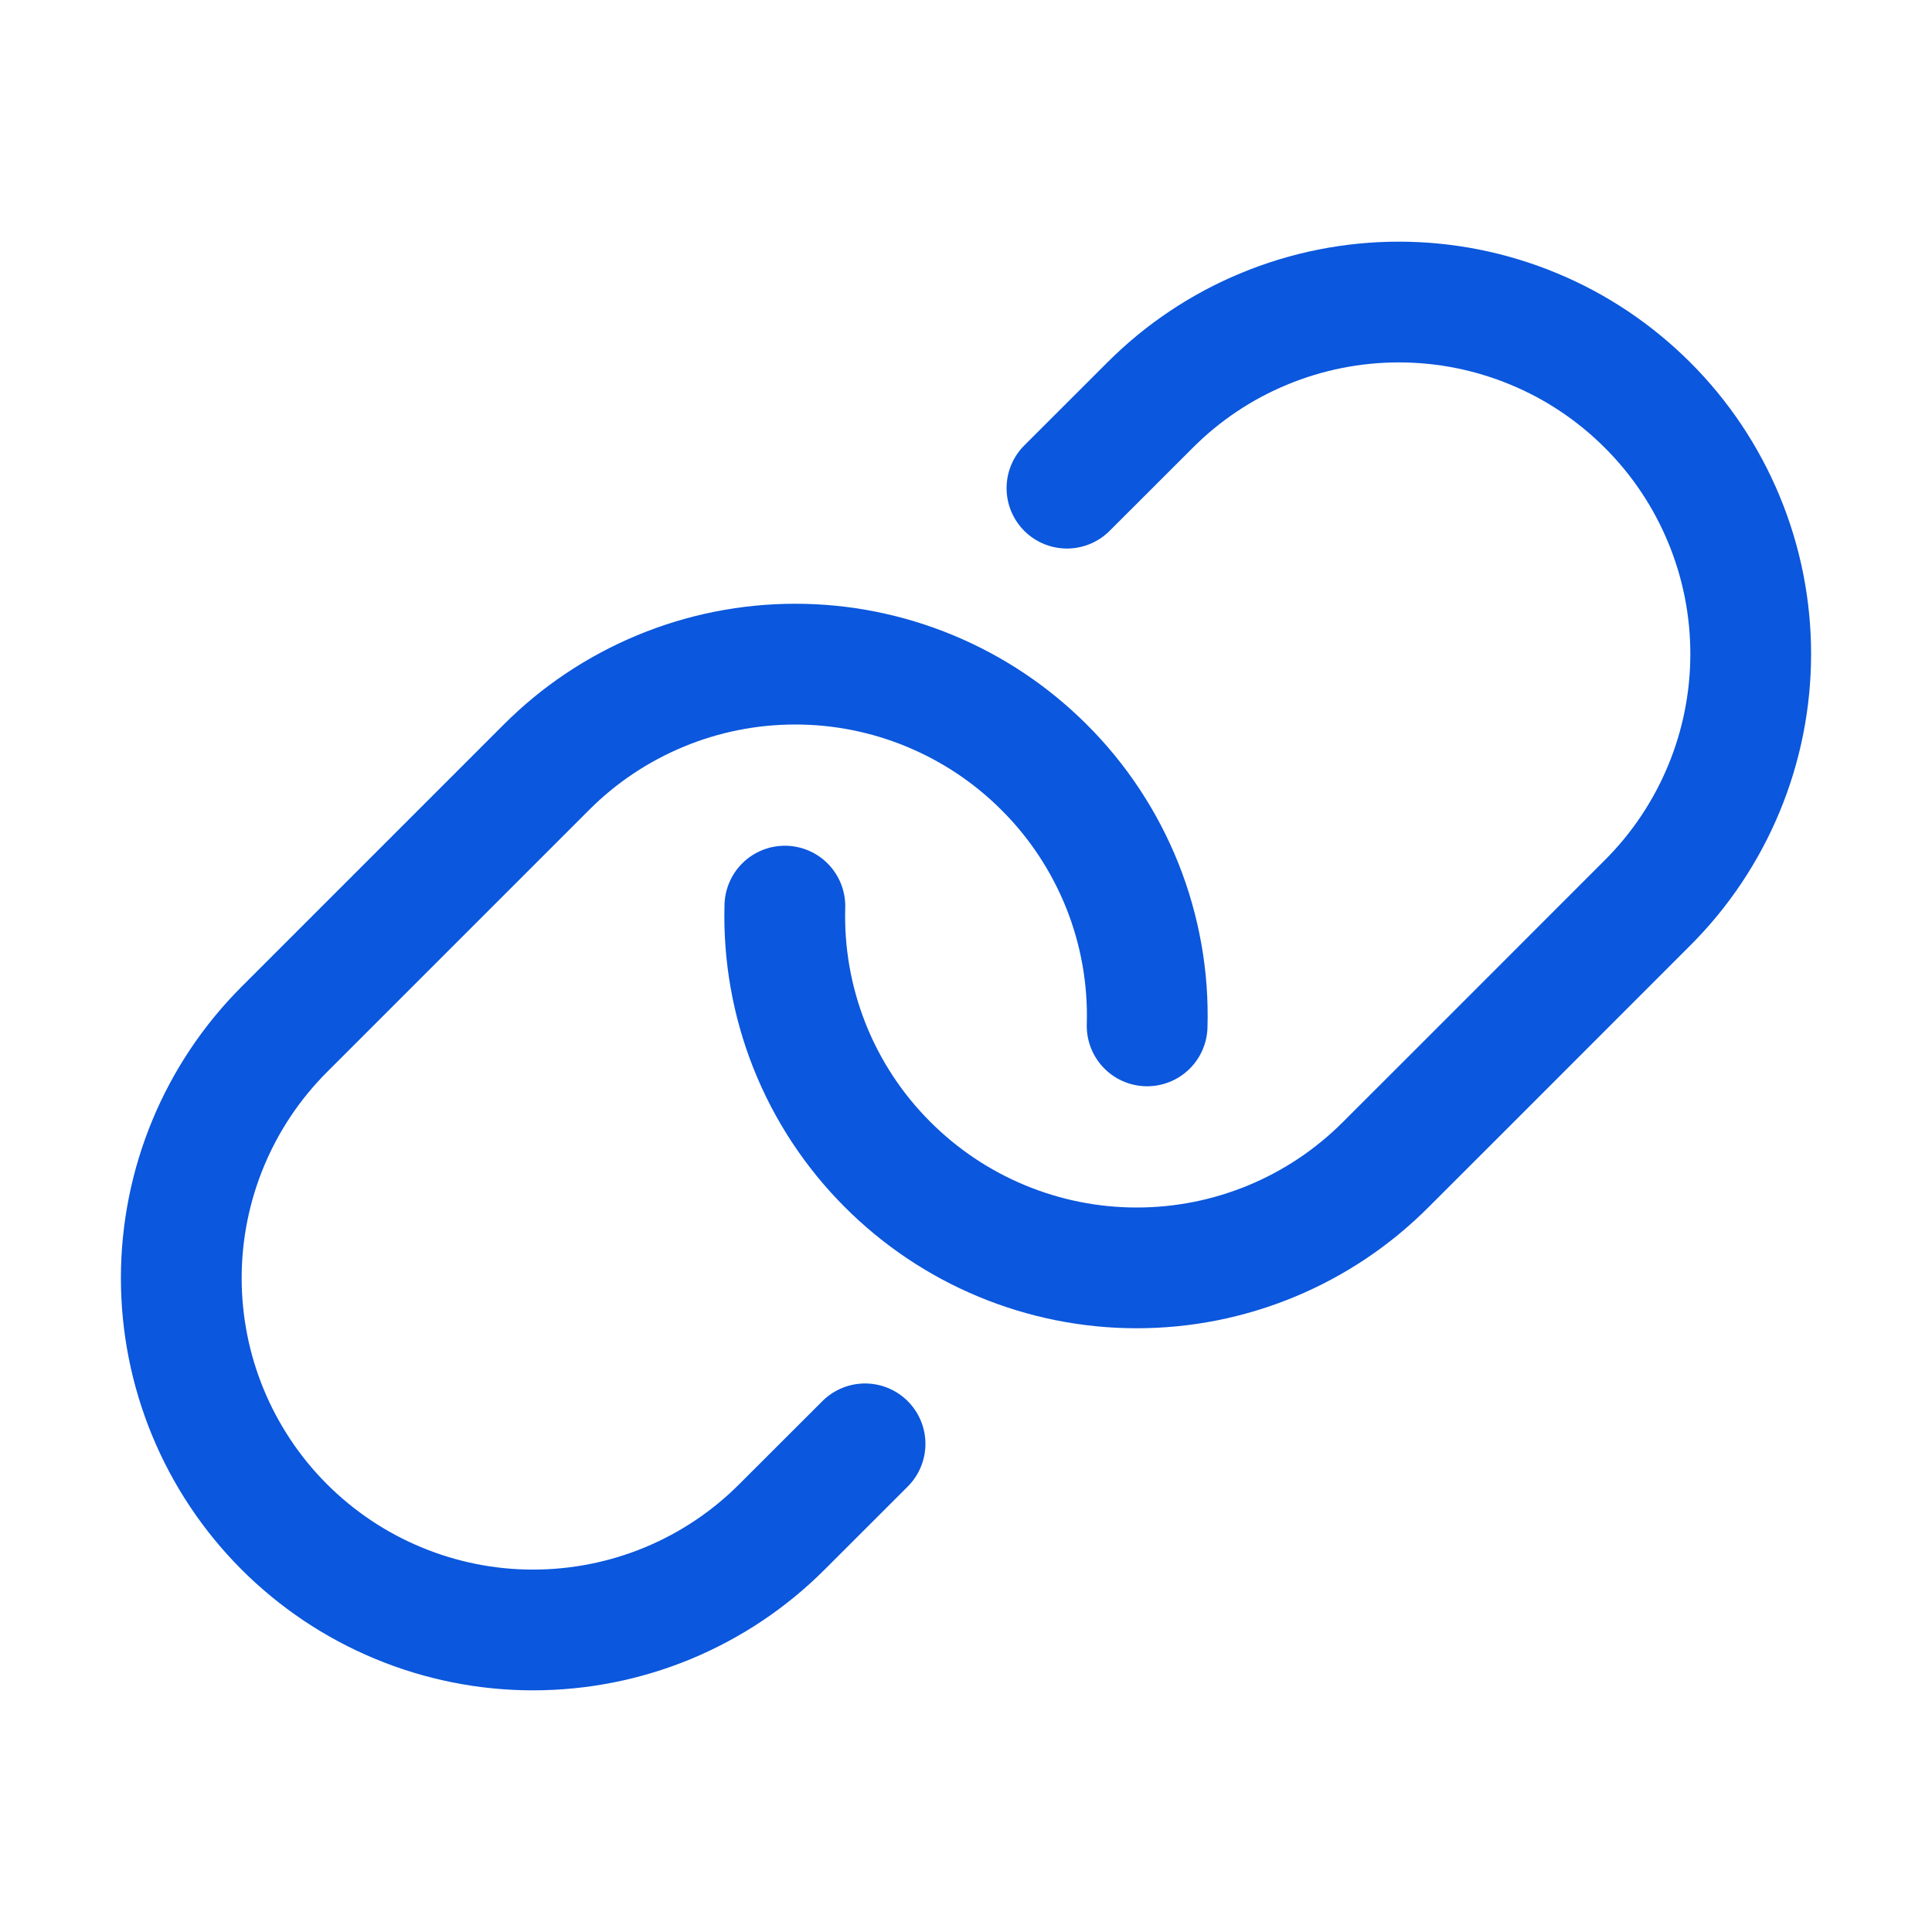
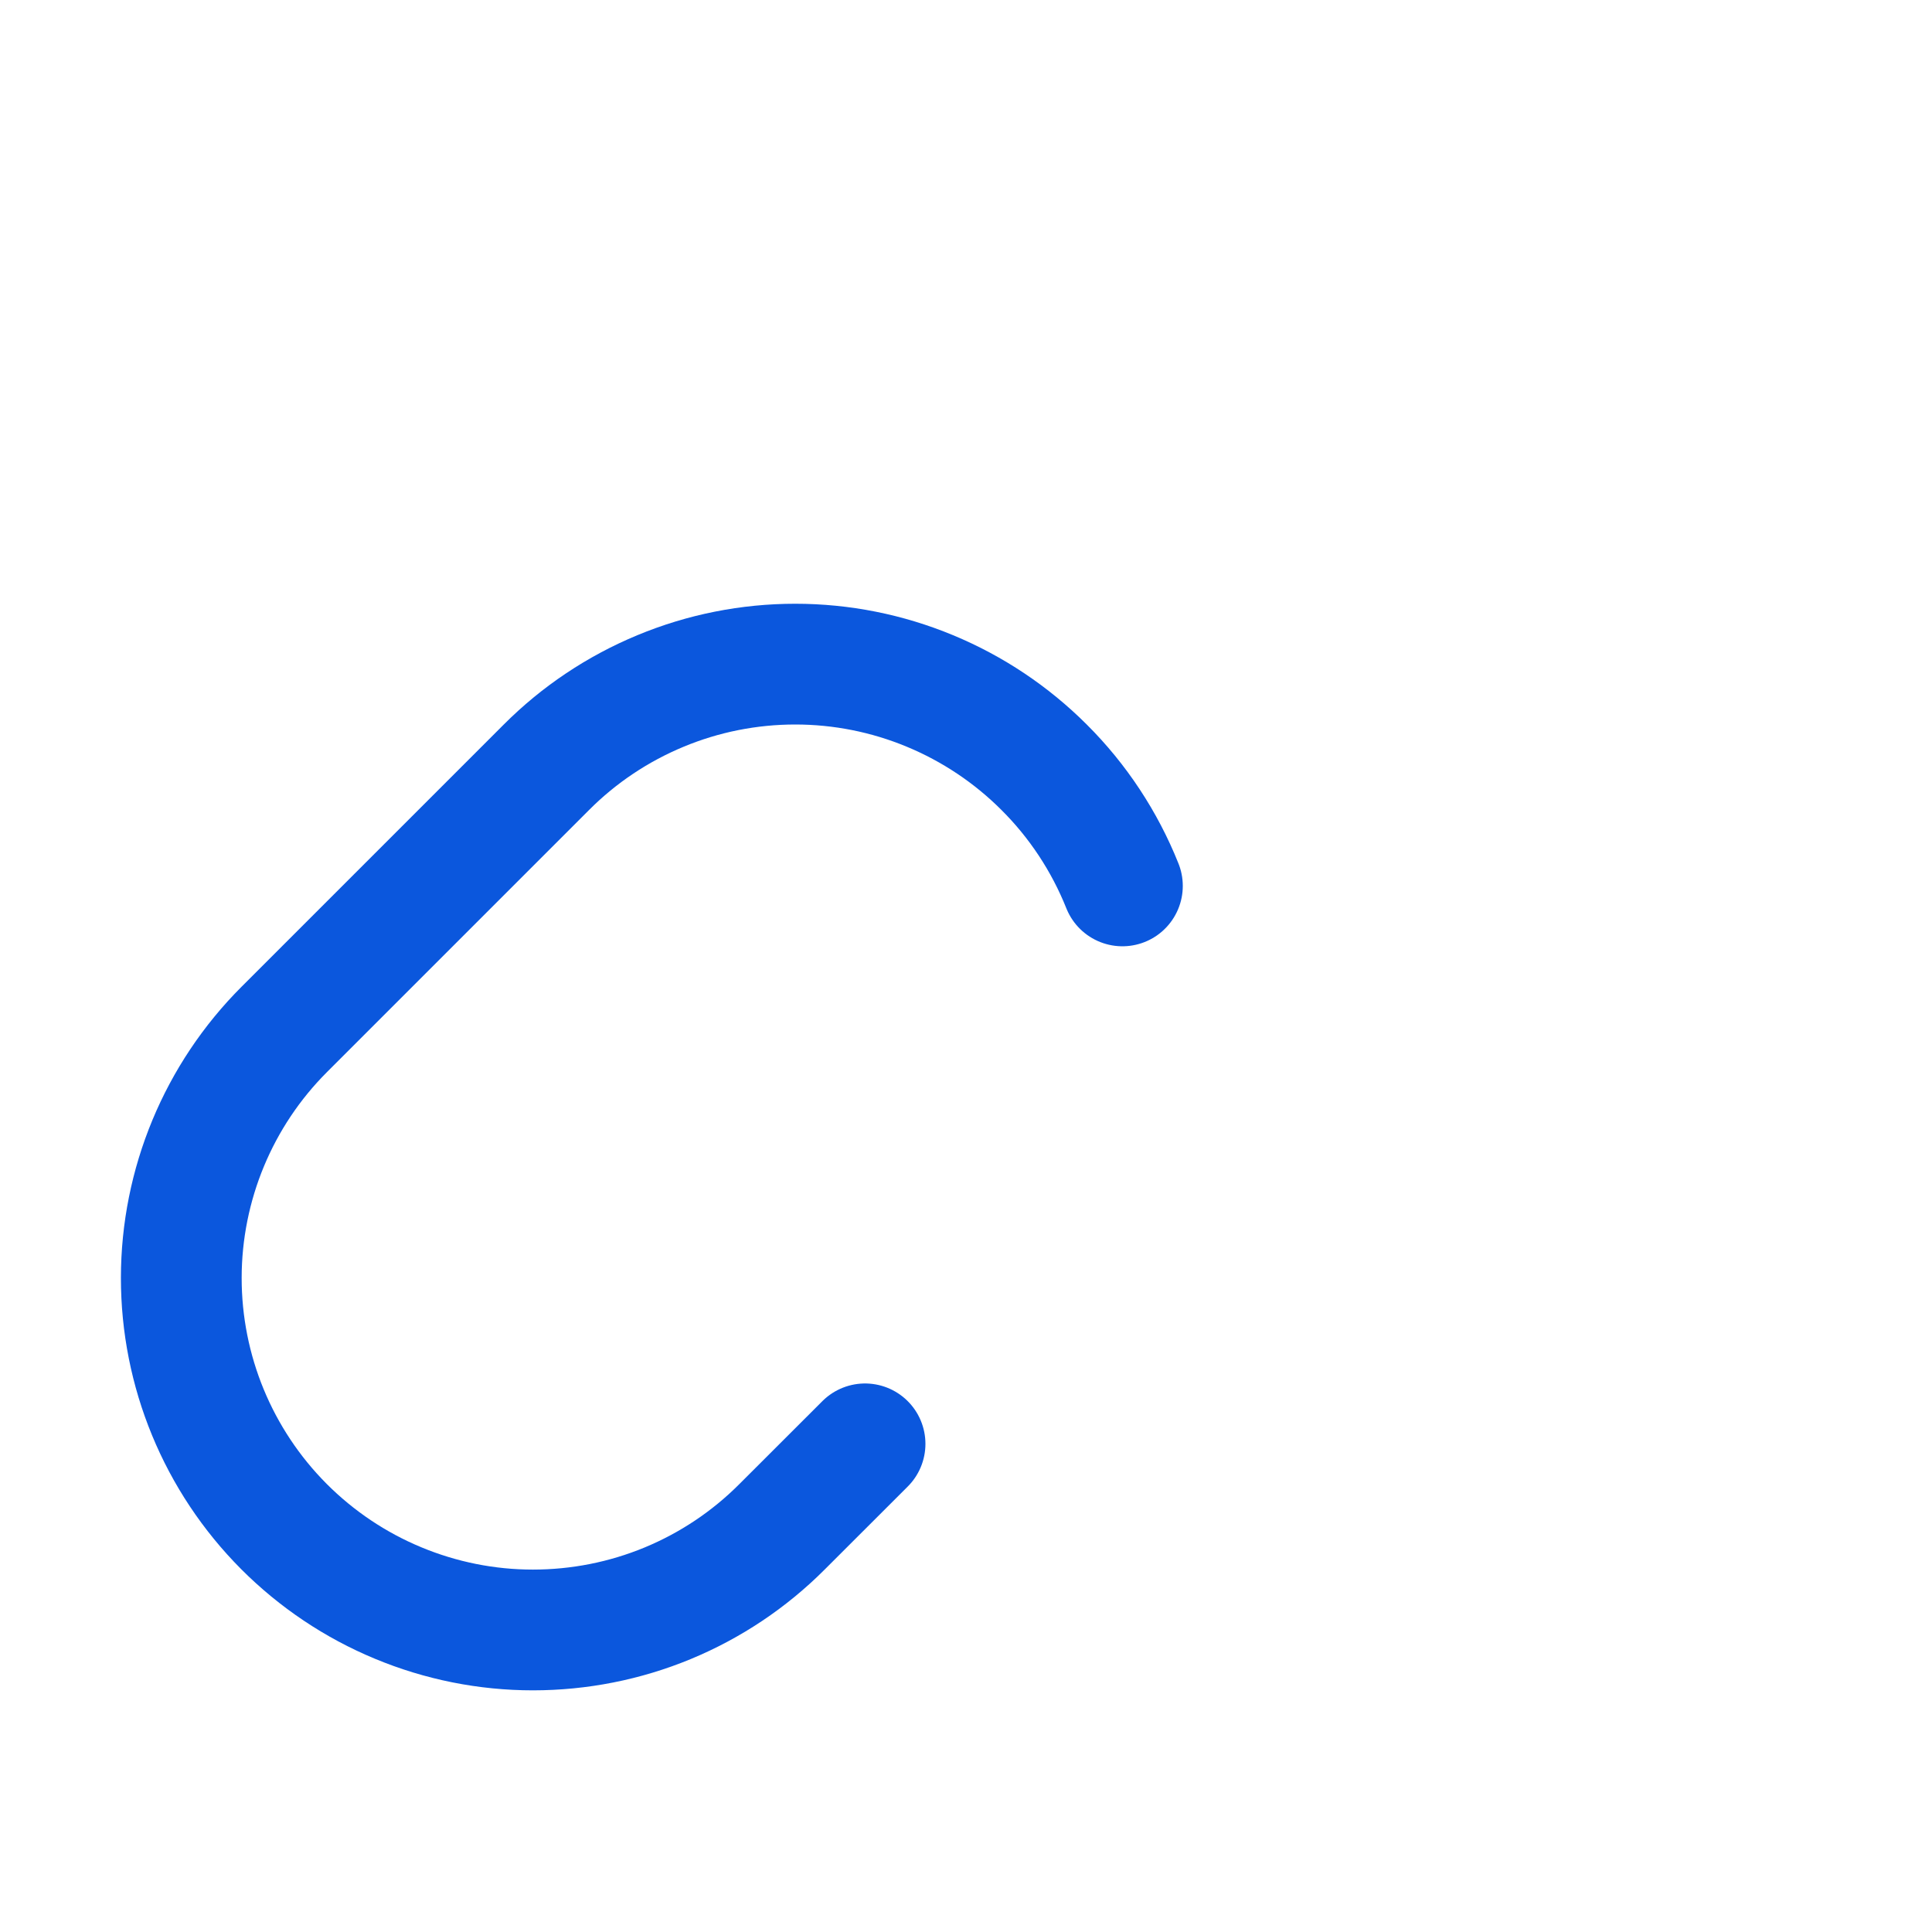
<svg xmlns="http://www.w3.org/2000/svg" width="24" height="24" viewBox="0 0 24 24" fill="none">
  <g clip-path="url(#clip0_1166_2445)">
-     <path d="M13.254 6.064L14.286 5.033C14.691 4.627 15.173 4.304 15.704 4.085C16.234 3.865 16.802 3.752 17.377 3.752C17.951 3.752 18.519 3.865 19.049 4.085C19.58 4.304 20.061 4.627 20.467 5.033C20.873 5.438 21.195 5.92 21.415 6.451C21.635 6.981 21.748 7.549 21.748 8.123C21.748 8.698 21.635 9.266 21.415 9.796C21.195 10.327 20.873 10.809 20.467 11.214L18.182 13.5L17.212 14.469C16.806 14.876 16.324 15.198 15.793 15.418C15.261 15.638 14.692 15.751 14.118 15.75C13.543 15.75 12.974 15.636 12.443 15.415C11.913 15.195 11.431 14.872 11.025 14.465C10.605 14.045 10.275 13.544 10.056 12.992C9.837 12.44 9.733 11.849 9.75 11.256" stroke="#0B57DD" stroke-width="1.5" stroke-linecap="round" stroke-linejoin="round" />
-     <path d="M10.746 17.936L9.714 18.967C9.308 19.374 8.826 19.696 8.295 19.916C7.764 20.136 7.194 20.248 6.62 20.248C6.045 20.248 5.476 20.134 4.945 19.913C4.415 19.693 3.933 19.37 3.527 18.963C2.709 18.142 2.251 17.031 2.252 15.873C2.253 14.715 2.714 13.604 3.533 12.786L6.788 9.531C7.193 9.125 7.675 8.803 8.206 8.583C8.736 8.363 9.304 8.25 9.879 8.25C10.453 8.25 11.021 8.363 11.551 8.583C12.082 8.803 12.564 9.125 12.97 9.531C13.391 9.95 13.722 10.452 13.943 11.005C14.163 11.558 14.268 12.15 14.25 12.744" stroke="#0B57DD" stroke-width="1.5" stroke-linecap="round" stroke-linejoin="round" />
+     <path d="M10.746 17.936L9.714 18.967C9.308 19.374 8.826 19.696 8.295 19.916C7.764 20.136 7.194 20.248 6.62 20.248C6.045 20.248 5.476 20.134 4.945 19.913C4.415 19.693 3.933 19.37 3.527 18.963C2.709 18.142 2.251 17.031 2.252 15.873C2.253 14.715 2.714 13.604 3.533 12.786L6.788 9.531C7.193 9.125 7.675 8.803 8.206 8.583C8.736 8.363 9.304 8.25 9.879 8.25C10.453 8.25 11.021 8.363 11.551 8.583C12.082 8.803 12.564 9.125 12.97 9.531C13.391 9.95 13.722 10.452 13.943 11.005" stroke="#0B57DD" stroke-width="1.5" stroke-linecap="round" stroke-linejoin="round" />
  </g>
  <defs>
    <clipPath id="clip0_1166_2445">
      <rect width="24" height="24" fill="white" />
    </clipPath>
  </defs>
</svg>